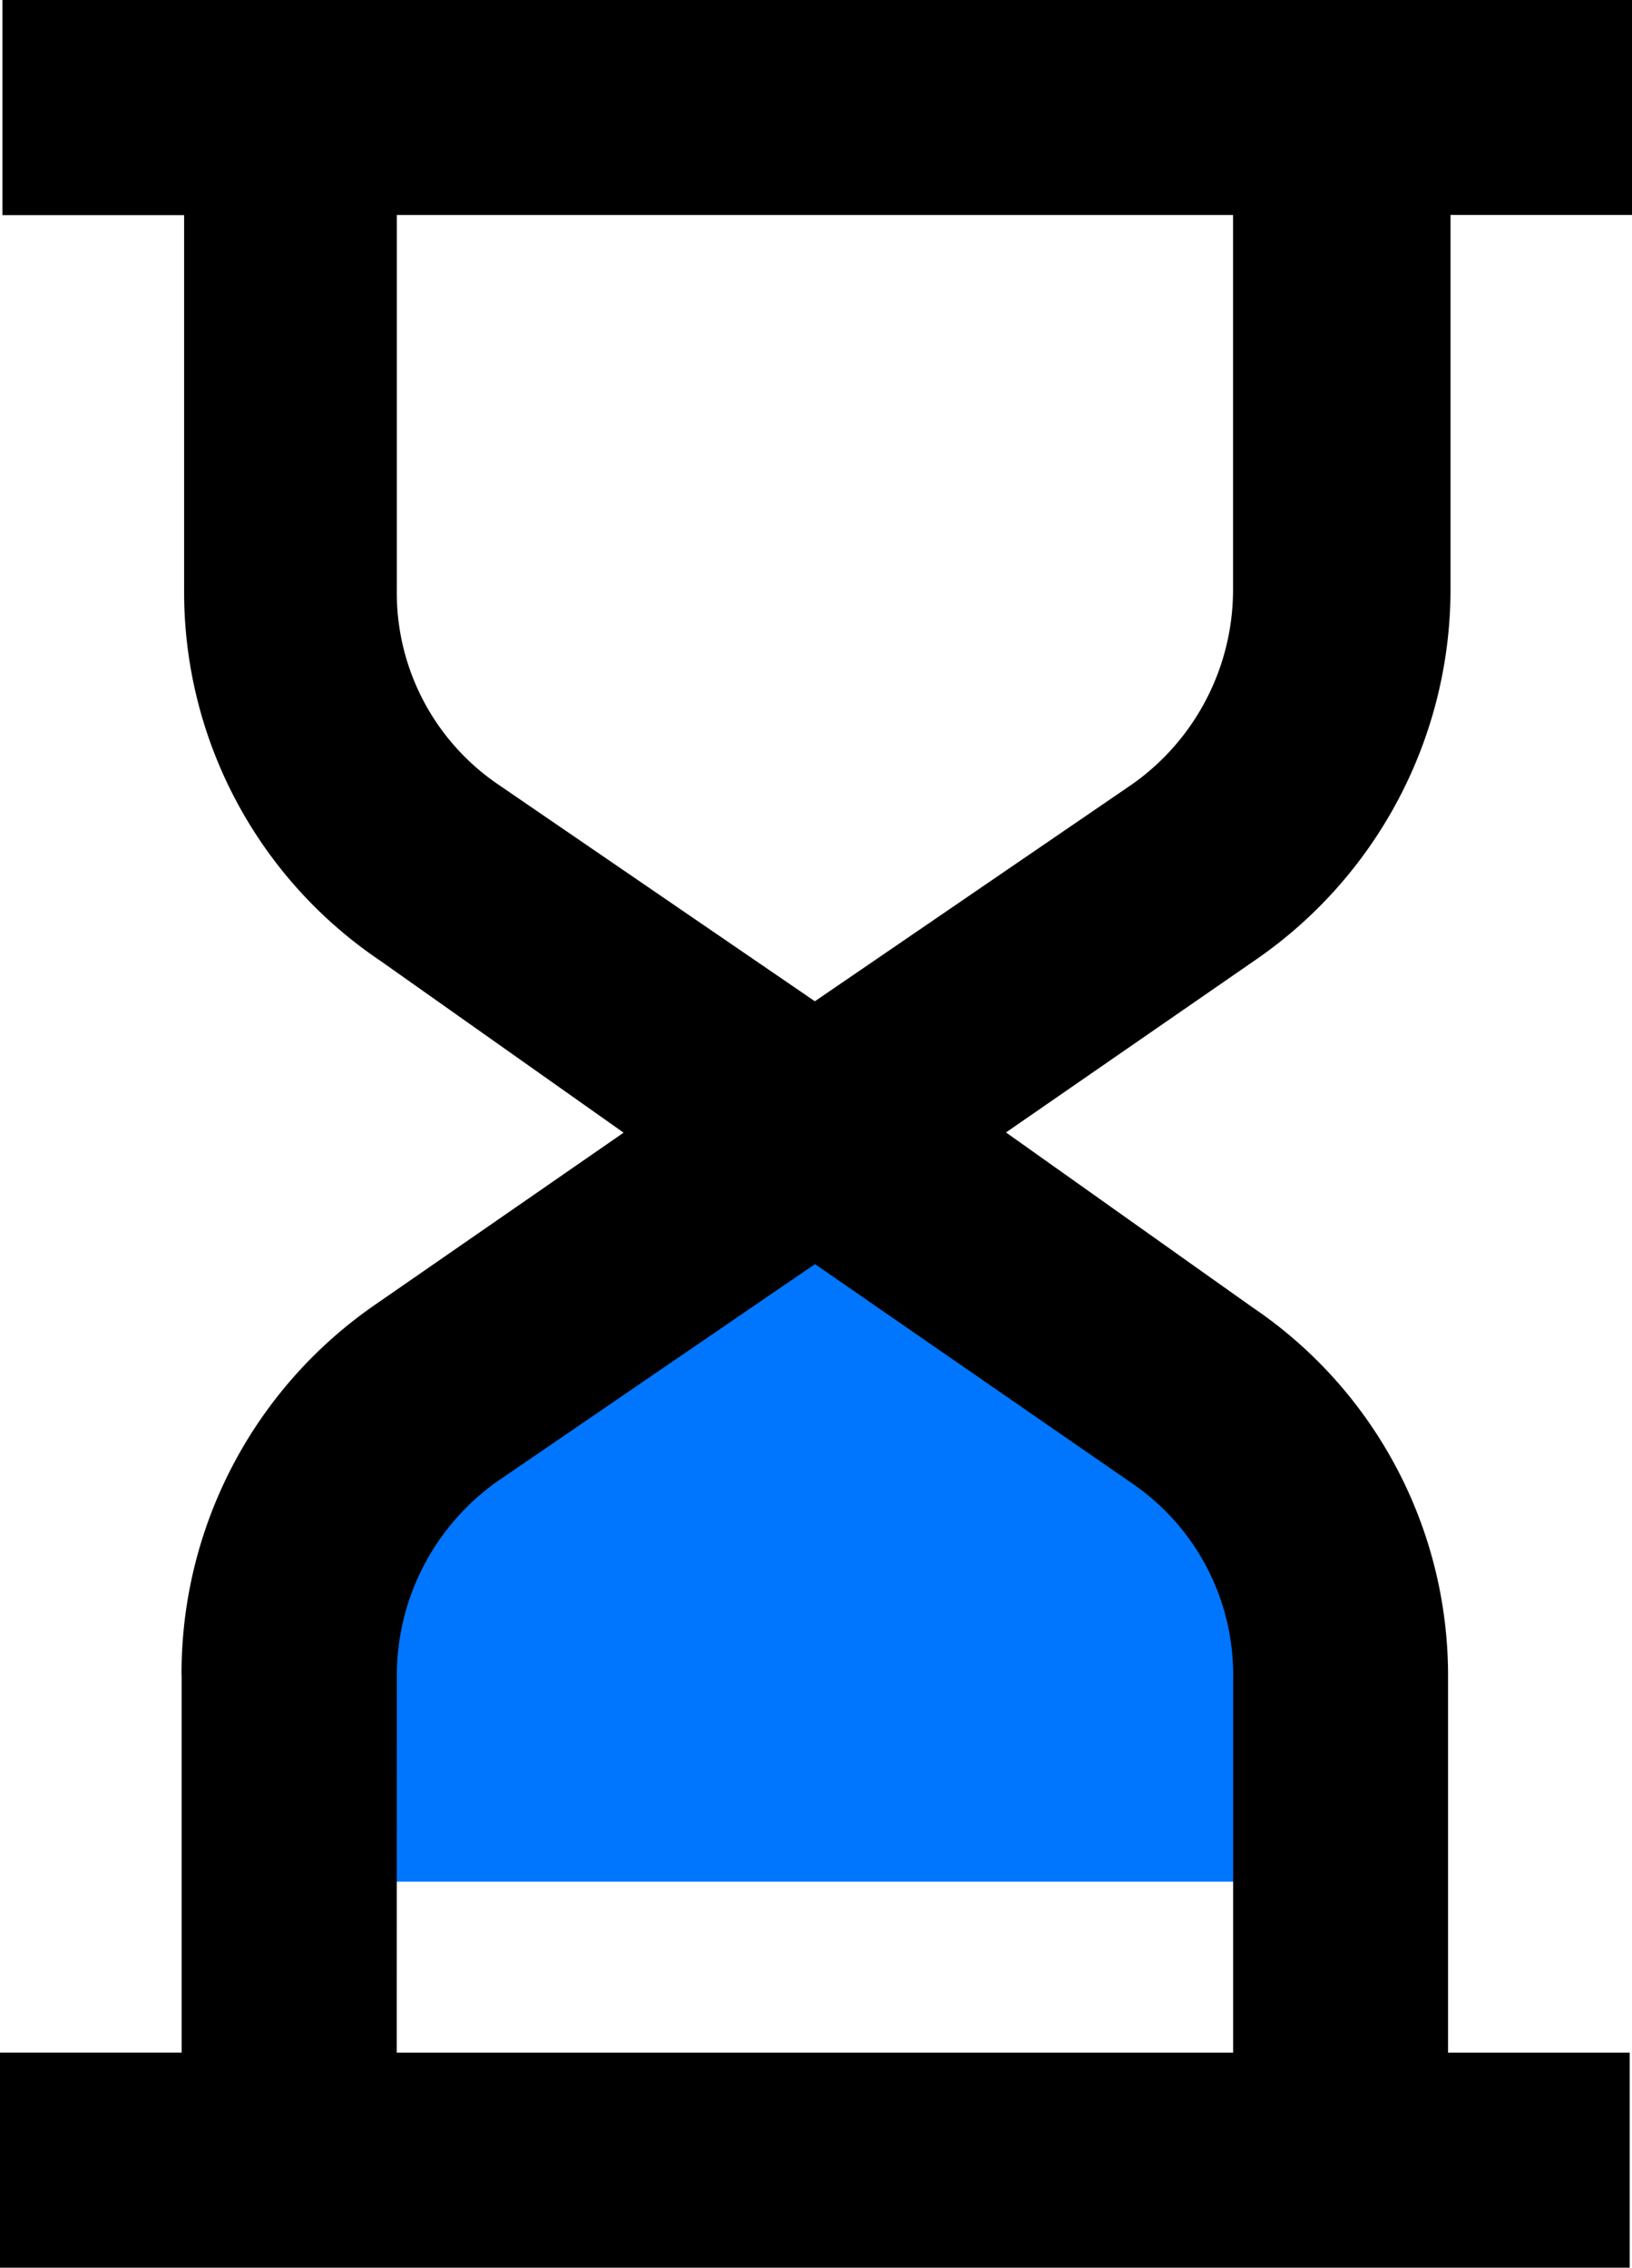
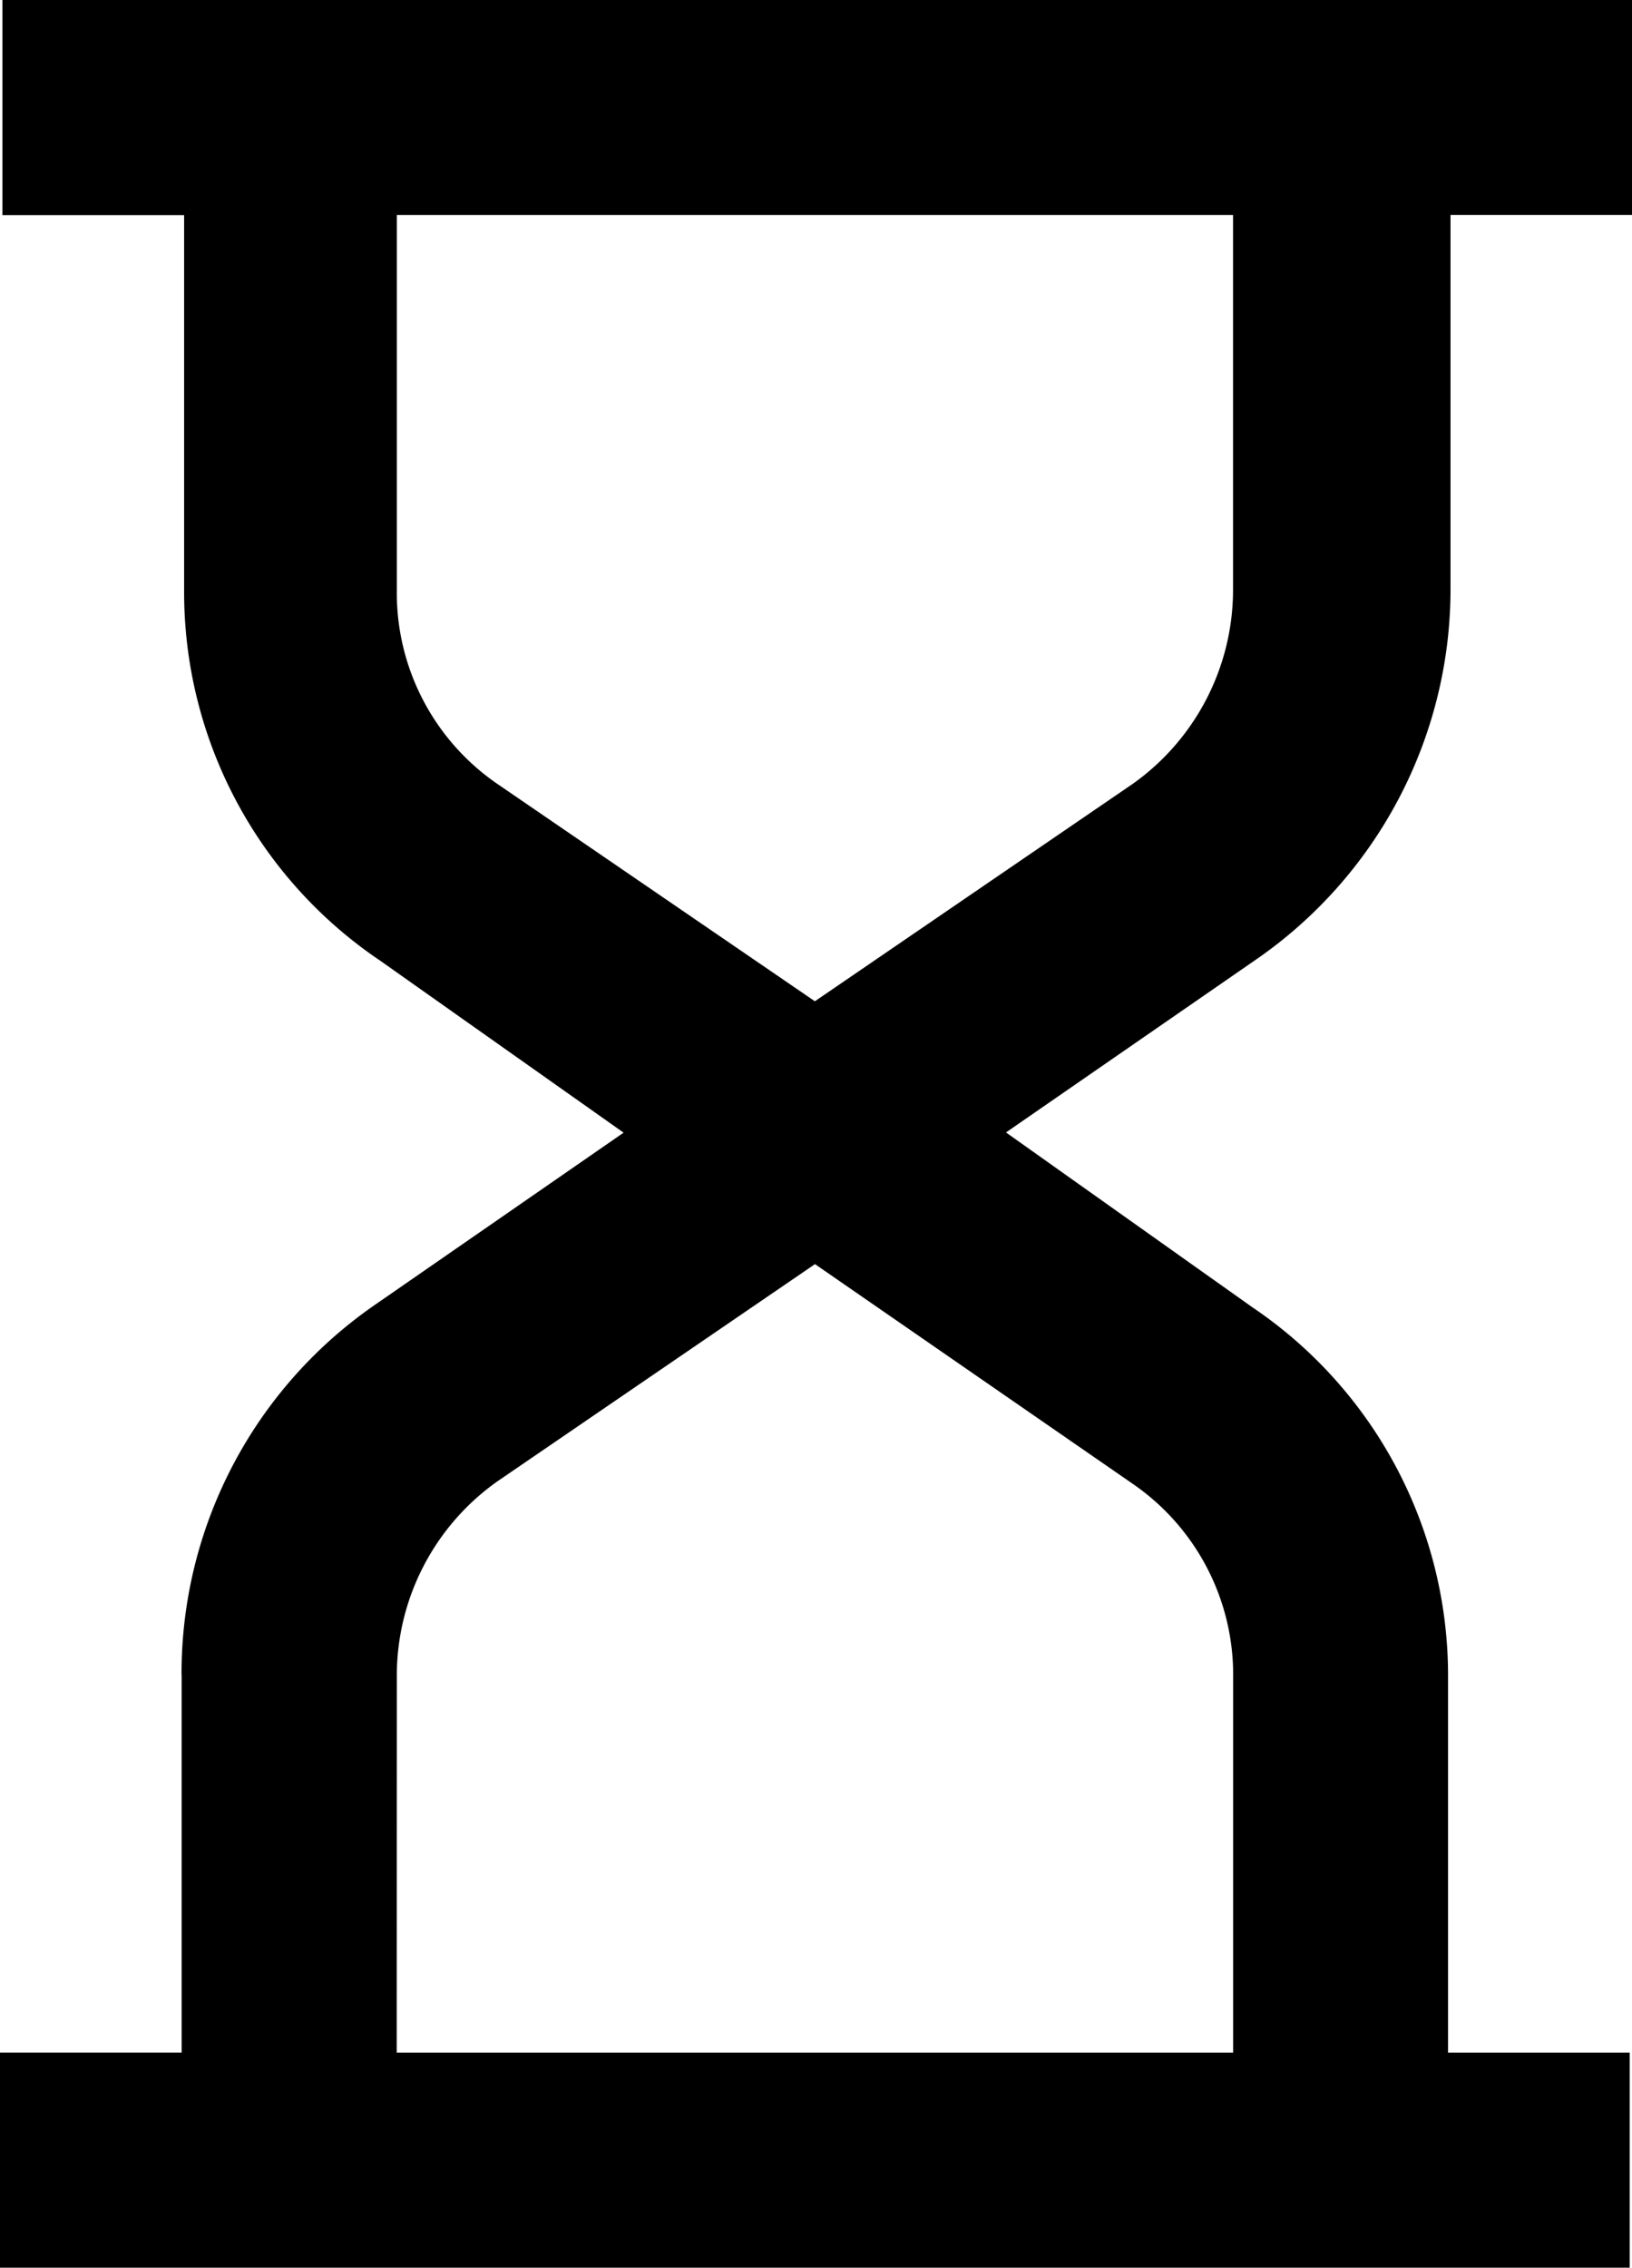
<svg xmlns="http://www.w3.org/2000/svg" width="28.966" height="40.246" viewBox="0 0 28.966 40.246">
  <g id="workshop-hour-reverse" transform="translate(624.633 1713.573) rotate(180)">
-     <path id="Path_19099" data-name="Path 19099" d="M5529.559-18605.23v7.582l8.834,5.707,8.513-5.707.635-7.582Z" transform="translate(-4928.533 20285.408)" fill="#0076ff" />
    <path id="np_timer_1678470_000000" d="M41.544,13.018v-6.7h3.224V2.5H15.843V6.317h3.224v6.658a7.886,7.886,0,0,0,3.477,6.574l4.369,3.1L22.5,25.7a7.99,7.99,0,0,0-3.477,6.574v6.658H15.8v3.817H44.725V38.929H41.5V32.272A7.886,7.886,0,0,0,38.024,25.7L33.7,22.645l4.41-3.053a7.951,7.951,0,0,0,3.436-6.574Zm-5.6,15.819a4.112,4.112,0,0,1,1.781,3.436v6.658H22.883v-6.66a4.225,4.225,0,0,1,1.781-3.436l5.641-3.858Zm1.781-15.819a4.225,4.225,0,0,1-1.781,3.436l-5.641,3.858-5.641-3.9a4.112,4.112,0,0,1-1.781-3.436V6.317H37.727Z" transform="translate(579.865 1670.826)" />
  </g>
</svg>